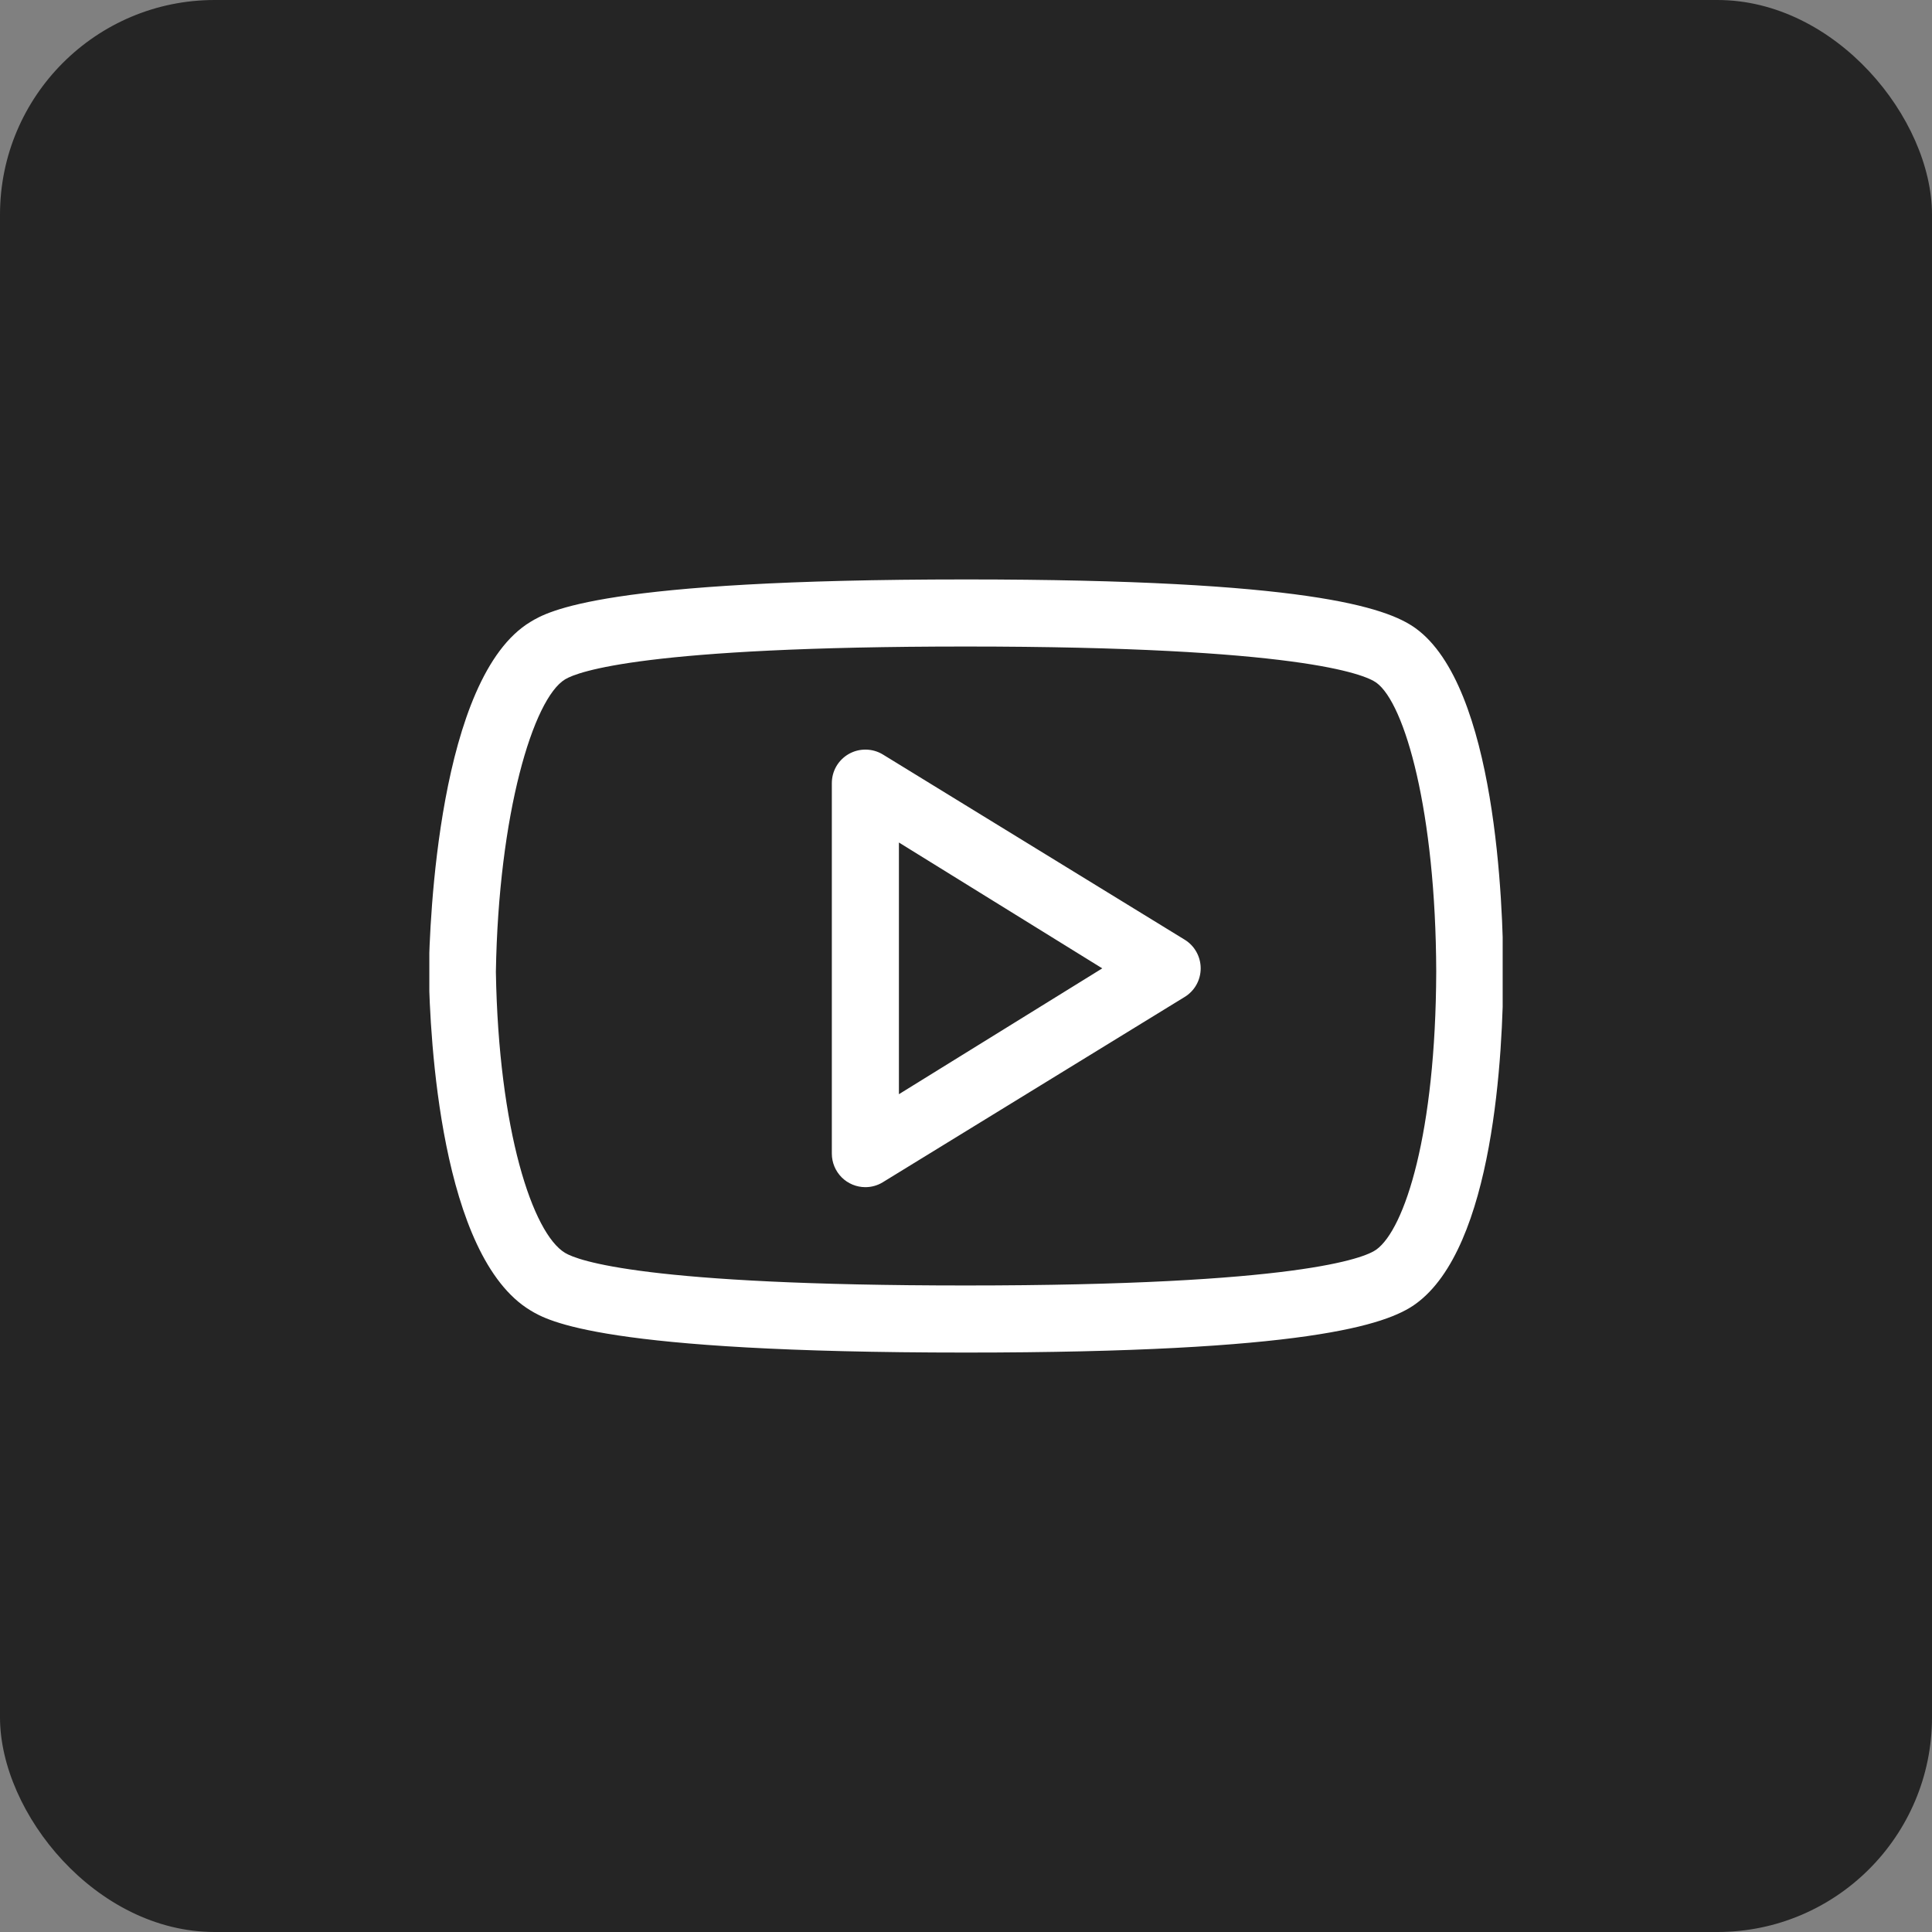
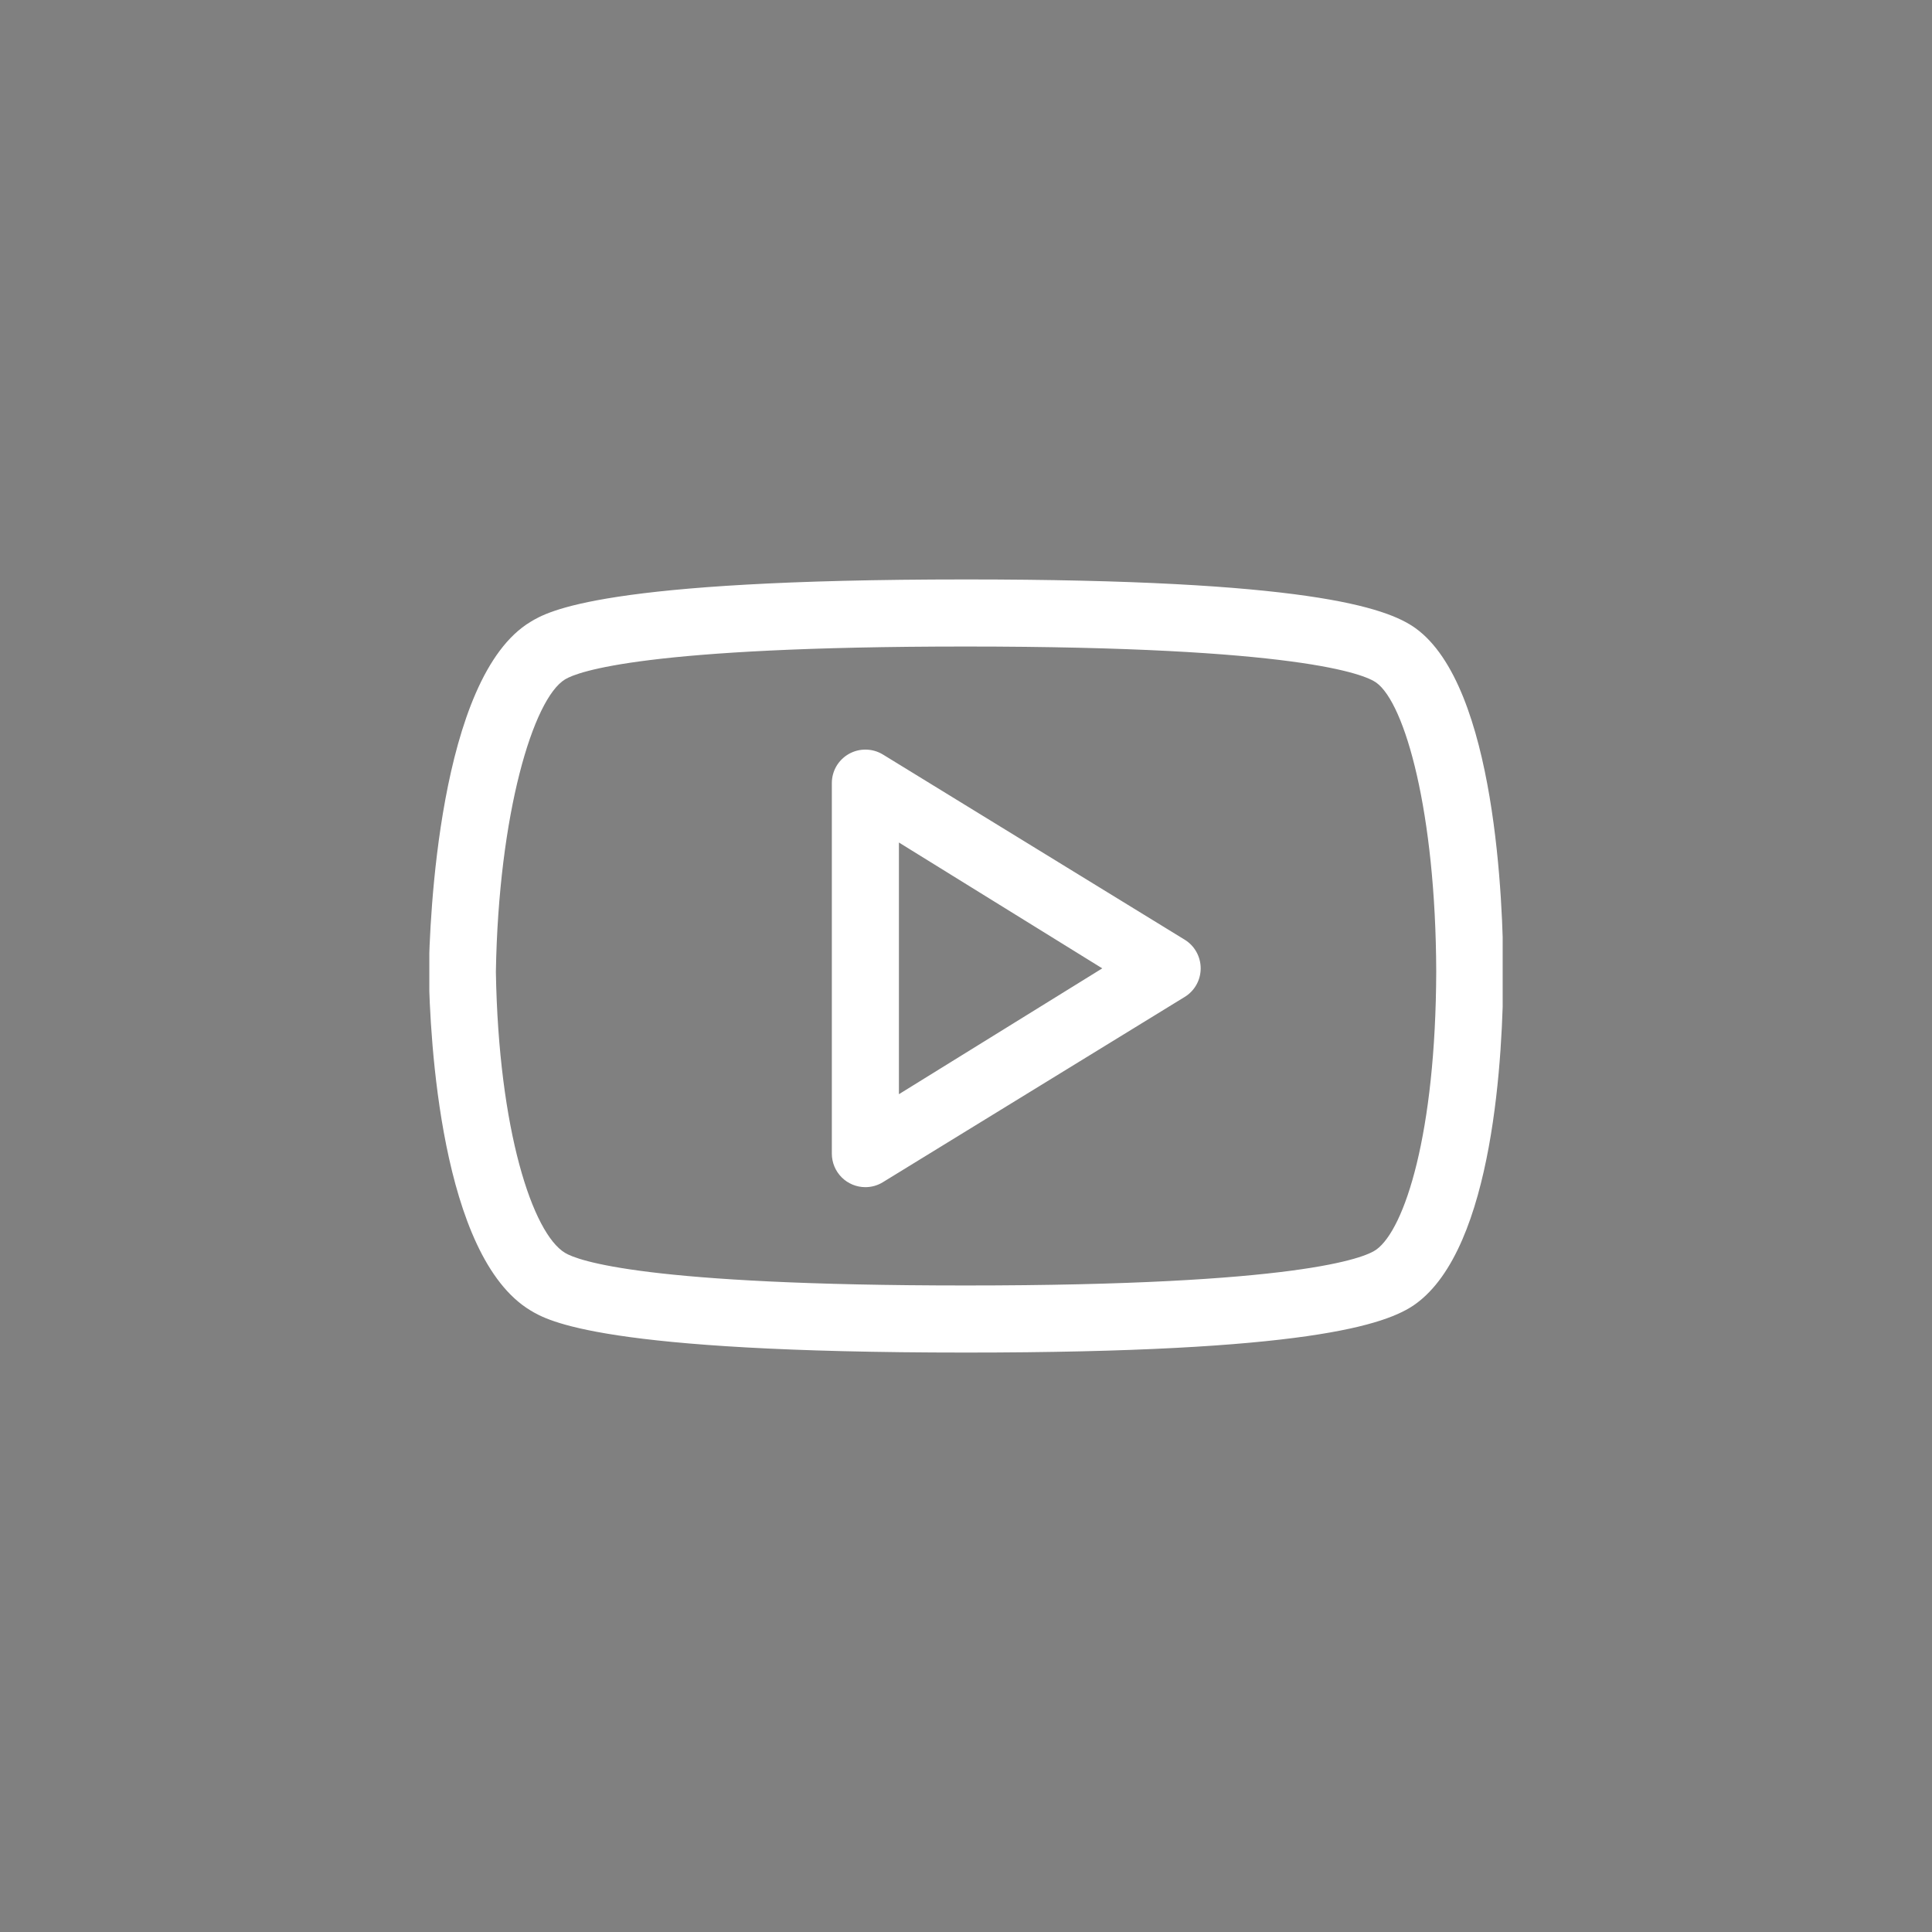
<svg xmlns="http://www.w3.org/2000/svg" width="36" height="36" viewBox="0 0 36 36" fill="none">
  <rect x="0" y="0" width="36" height="36" fill="#808080" stroke="none" />
-   <rect width="36" height="36" rx="4" fill="#252525" />
  <g clip-path="url(#clip0_719_37137)">
    <path d="M26.375 11.705C25.833 11.315 24.323 10.797 17.995 10.797C11.215 10.797 10.209 11.392 9.886 11.587C8.168 12.619 8.005 17.188 7.99 18.115C8.011 19.339 8.209 23.41 9.885 24.418C10.207 24.612 11.208 25.203 17.995 25.203C24.327 25.203 25.835 24.688 26.375 24.299C27.839 23.246 28.007 19.618 28.012 18.099C28.008 16.878 27.88 12.789 26.375 11.705L26.375 11.705ZM25.645 23.285C25.427 23.442 24.176 23.953 17.995 23.953C12.02 23.953 10.766 23.489 10.53 23.346C9.926 22.985 9.29 21.064 9.24 18.111C9.289 15.166 9.935 13.016 10.531 12.658C10.768 12.515 12.027 12.047 17.995 12.047C24.171 12.047 25.425 12.562 25.645 12.72C26.18 13.105 26.753 15.135 26.762 18.103C26.753 21.117 26.176 22.902 25.645 23.285ZM22.072 17.508L16.448 14.057C16.353 14 16.245 13.969 16.134 13.968C16.023 13.966 15.914 13.994 15.818 14.048C15.721 14.103 15.641 14.182 15.585 14.277C15.529 14.373 15.5 14.482 15.5 14.593V21.496C15.5 21.662 15.566 21.82 15.683 21.938C15.8 22.055 15.959 22.121 16.125 22.121C16.238 22.121 16.35 22.09 16.447 22.031L22.071 18.579C22.259 18.466 22.373 18.263 22.373 18.044C22.373 17.825 22.259 17.621 22.072 17.508H22.072ZM16.75 20.389V15.699L20.539 18.044L16.75 20.389Z" fill="white" />
  </g>
  <defs>
    <clipPath id="clip0_719_37137">
      <rect width="20" height="20" fill="white" transform="translate(8 8)" />
    </clipPath>
  </defs>
</svg>